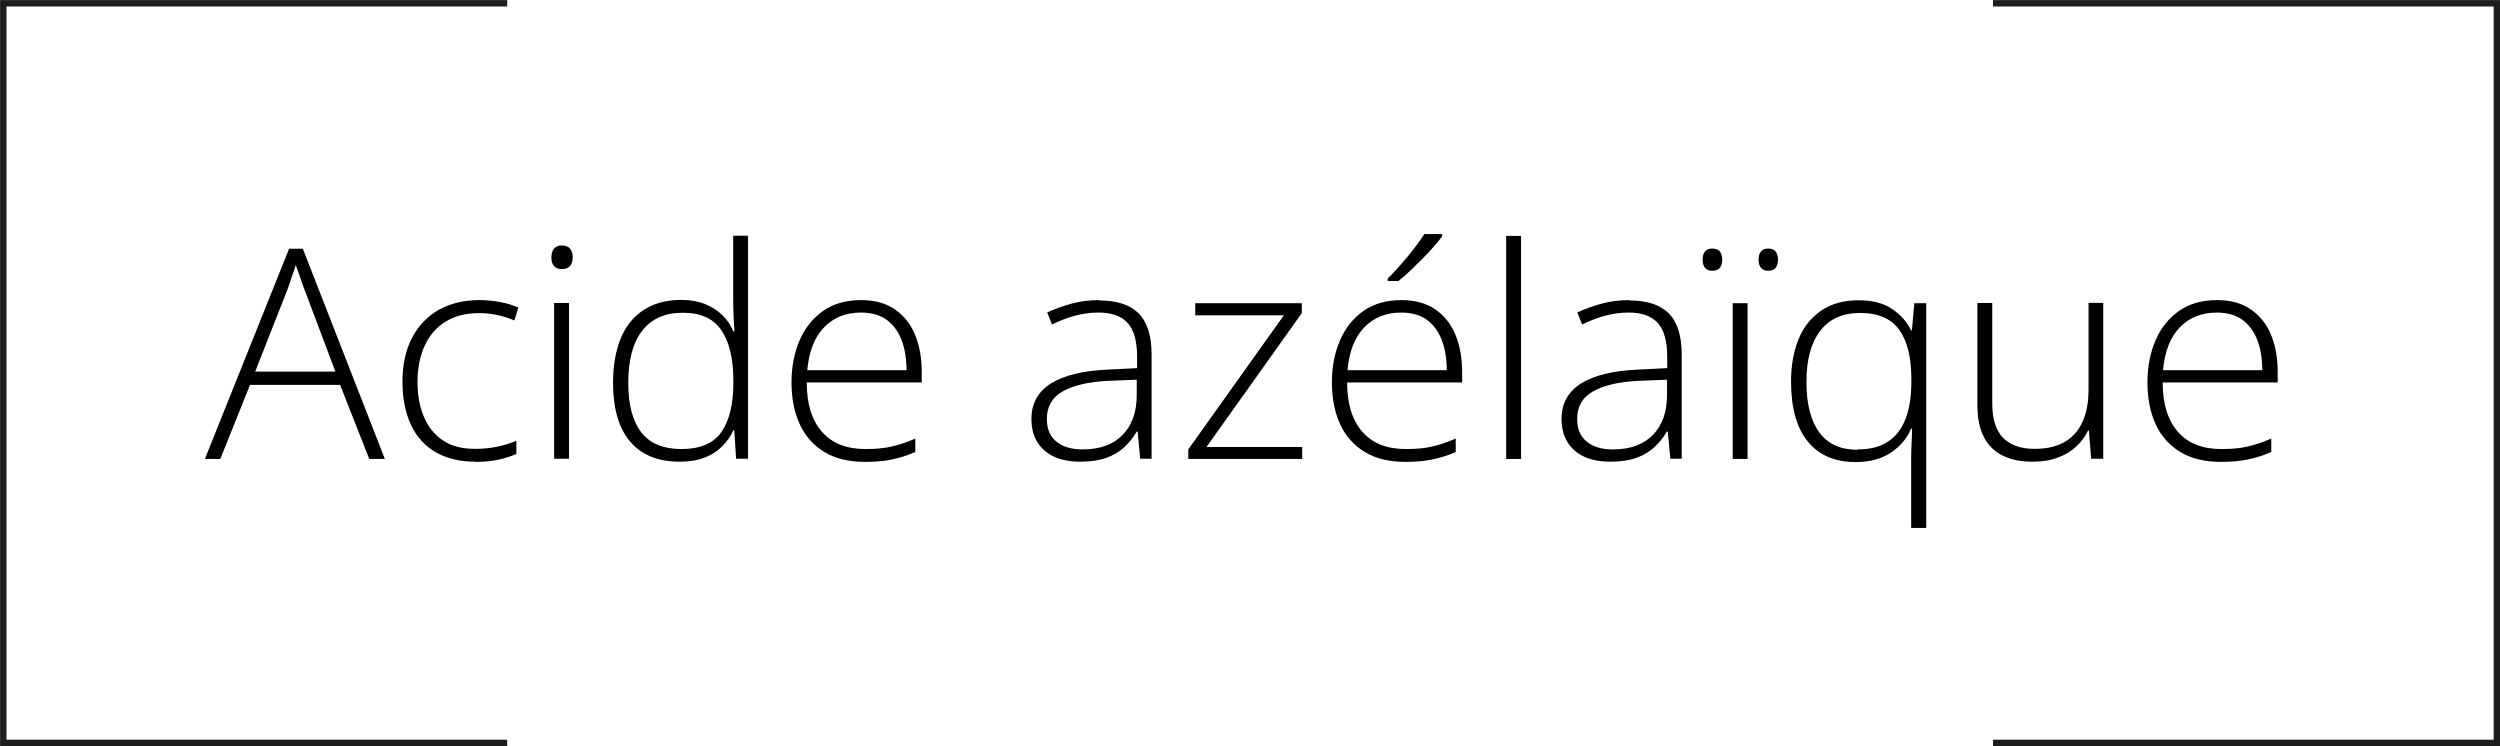
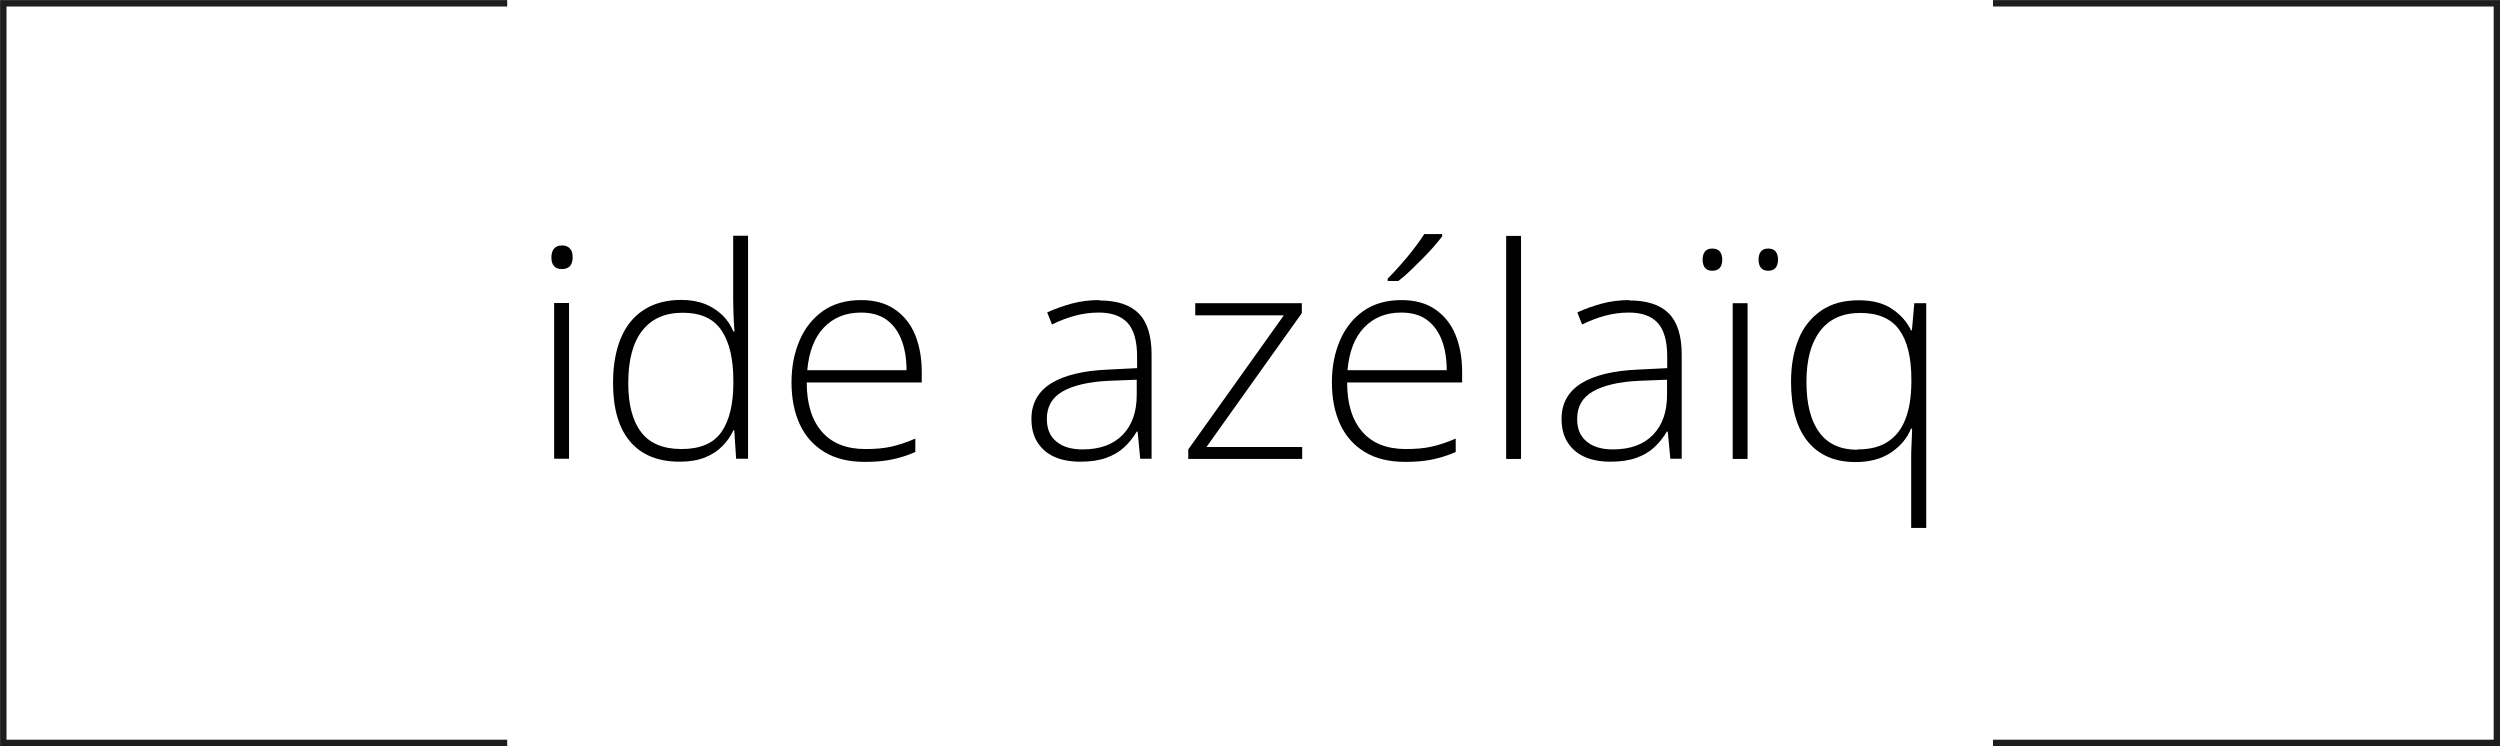
<svg xmlns="http://www.w3.org/2000/svg" id="Calque_2" data-name="Calque 2" viewBox="0 0 136.29 40.67">
  <defs>
    <style>
      .cls-1 {
        fill: none;
        stroke: #1d1d1b;
        stroke-miterlimit: 10;
        stroke-width: .35px;
      }

      .cls-2 {
        stroke-width: 0px;
      }
    </style>
  </defs>
  <g id="Calque_2-2" data-name="Calque 2">
    <g>
      <polyline class="cls-1" points="27.65 40.5 .18 40.5 .18 .18 27.65 .18" />
      <polyline class="cls-1" points="108.65 .18 136.12 .18 136.12 40.5 108.65 40.5" />
    </g>
    <g>
-       <path class="cls-2" d="M20.13,25.02l-1.59-4.04h-4.91l-1.62,4.04h-.84l4.59-11.46h.75l4.47,11.46h-.86ZM18.28,20.25l-1.61-4.28c-.04-.11-.09-.25-.16-.42-.06-.17-.12-.35-.19-.55-.07-.19-.13-.38-.2-.55-.05.18-.11.36-.18.55-.06.18-.13.36-.18.53-.06.17-.11.32-.17.46l-1.68,4.27h4.36Z" />
-       <path class="cls-2" d="M25.92,25.17c-.86,0-1.59-.18-2.19-.53-.59-.35-1.04-.85-1.34-1.51-.3-.65-.45-1.43-.45-2.32s.17-1.73.52-2.39.83-1.17,1.46-1.53c.63-.35,1.37-.53,2.21-.53.42,0,.8.04,1.16.11.36.07.68.17.97.3l-.22.7c-.3-.13-.62-.23-.95-.3-.34-.07-.66-.1-.97-.1-.71,0-1.32.15-1.82.46-.5.3-.88.74-1.14,1.3-.26.56-.4,1.22-.4,1.98,0,.71.11,1.35.34,1.89.22.55.57.98,1.03,1.3.46.32,1.06.47,1.78.47.42,0,.82-.04,1.2-.12.38-.08.73-.19,1.04-.32v.72c-.28.12-.61.23-.98.31s-.79.12-1.27.12Z" />
      <path class="cls-2" d="M30.63,13.38c.2,0,.35.06.45.18.1.12.14.27.14.47s-.05.35-.14.47c-.1.11-.25.17-.45.17-.19,0-.34-.06-.43-.17-.1-.11-.14-.27-.14-.47s.05-.36.14-.47c.1-.12.24-.18.43-.18ZM31.02,16.52v8.49h-.81v-8.49h.81Z" />
      <path class="cls-2" d="M37.06,25.17c-1.19,0-2.09-.37-2.71-1.1-.62-.73-.93-1.8-.93-3.2s.33-2.59.98-3.36c.65-.77,1.57-1.16,2.74-1.16.5,0,.94.08,1.31.23.37.15.68.36.94.61s.45.55.59.88h.06c-.02-.28-.04-.57-.05-.89-.01-.32-.02-.61-.02-.88v-3.45h.81v12.16h-.65l-.1-1.55h-.05c-.14.31-.34.6-.6.86-.25.26-.57.47-.95.62-.38.15-.83.23-1.37.23ZM37.15,24.48c1.02,0,1.75-.31,2.18-.93.43-.62.65-1.51.65-2.67v-.12c0-1.2-.22-2.12-.65-2.75-.43-.64-1.13-.96-2.11-.96s-1.7.33-2.21.98-.76,1.61-.76,2.86c0,1.18.24,2.07.71,2.68s1.21.91,2.19.91Z" />
      <path class="cls-2" d="M46.94,16.36c.74,0,1.36.17,1.85.51.49.34.86.8,1.1,1.39.24.59.36,1.26.36,2.02v.57h-6.27c0,1.17.28,2.06.83,2.69s1.34.94,2.37.94c.54,0,1.01-.04,1.4-.13.4-.09.84-.23,1.32-.44v.73c-.43.19-.85.32-1.28.41-.43.09-.92.13-1.47.13-.88,0-1.62-.18-2.21-.54-.59-.36-1.04-.86-1.34-1.51-.3-.65-.45-1.41-.45-2.28s.15-1.61.44-2.29c.29-.68.72-1.21,1.28-1.61.56-.39,1.25-.59,2.07-.59ZM46.94,17.04c-.83,0-1.5.27-2.02.81s-.82,1.32-.91,2.33h5.41c0-.62-.09-1.17-.27-1.64-.18-.47-.45-.84-.82-1.11-.36-.26-.83-.39-1.39-.39Z" />
      <path class="cls-2" d="M59.93,16.38c.95,0,1.67.23,2.14.7s.71,1.22.71,2.24v5.69h-.62l-.14-1.48h-.05c-.19.32-.41.6-.68.85-.27.25-.59.44-.98.58-.39.14-.86.21-1.41.21s-1.04-.09-1.43-.27c-.4-.18-.7-.45-.92-.8-.22-.35-.32-.77-.32-1.27,0-.84.36-1.48,1.07-1.93.71-.44,1.74-.69,3.08-.75l1.61-.08v-.62c0-.87-.18-1.49-.53-1.86-.35-.37-.87-.55-1.56-.55-.45,0-.88.06-1.29.17-.41.11-.83.27-1.26.48l-.26-.66c.42-.19.86-.35,1.34-.48s.98-.19,1.5-.19ZM61.97,20.7l-1.52.06c-1.1.05-1.94.25-2.52.58-.58.33-.86.83-.86,1.5,0,.54.17.95.52,1.23.34.29.82.43,1.43.43.95,0,1.68-.27,2.19-.8s.76-1.25.76-2.17v-.84Z" />
      <path class="cls-2" d="M70.99,25.02h-6.21v-.52l5.21-7.31h-4.83v-.66h5.81v.54l-5.2,7.3h5.22v.66Z" />
      <path class="cls-2" d="M76.4,16.36c.74,0,1.36.17,1.85.51.49.34.86.8,1.1,1.39.24.59.36,1.26.36,2.02v.57h-6.27c0,1.17.28,2.06.83,2.69s1.34.94,2.37.94c.54,0,1.01-.04,1.4-.13.4-.09.84-.23,1.32-.44v.73c-.43.19-.85.32-1.28.41-.43.09-.92.13-1.47.13-.88,0-1.62-.18-2.21-.54-.59-.36-1.04-.86-1.34-1.51-.3-.65-.45-1.41-.45-2.28s.15-1.61.44-2.29c.29-.68.72-1.21,1.28-1.61.56-.39,1.25-.59,2.07-.59ZM76.39,17.04c-.83,0-1.5.27-2.02.81s-.82,1.32-.91,2.33h5.41c0-.62-.09-1.17-.27-1.64-.18-.47-.45-.84-.82-1.11-.36-.26-.83-.39-1.39-.39ZM78.62,12.76v.13c-.13.17-.29.36-.47.57s-.39.43-.61.65c-.22.22-.44.44-.66.65-.22.21-.44.4-.65.56h-.58v-.13c.21-.21.45-.46.7-.75.26-.29.5-.58.73-.88.23-.3.42-.57.57-.8h.96Z" />
      <path class="cls-2" d="M82.92,25.02h-.81v-12.16h.81v12.16Z" />
      <path class="cls-2" d="M88.83,16.38c.95,0,1.67.23,2.14.7s.71,1.22.71,2.24v5.69h-.62l-.14-1.48h-.05c-.19.32-.41.6-.68.85-.27.25-.59.44-.98.58-.39.14-.86.21-1.41.21s-1.04-.09-1.43-.27c-.4-.18-.7-.45-.92-.8-.22-.35-.32-.77-.32-1.27,0-.84.36-1.48,1.07-1.93.71-.44,1.74-.69,3.08-.75l1.61-.08v-.62c0-.87-.18-1.49-.53-1.86-.35-.37-.87-.55-1.56-.55-.45,0-.88.06-1.29.17-.41.11-.83.27-1.26.48l-.26-.66c.42-.19.86-.35,1.34-.48s.98-.19,1.5-.19ZM90.88,20.7l-1.52.06c-1.1.05-1.94.25-2.52.58-.58.33-.86.83-.86,1.5,0,.54.17.95.52,1.23.34.29.82.43,1.43.43.95,0,1.68-.27,2.19-.8s.76-1.25.76-2.17v-.84Z" />
      <path class="cls-2" d="M92.82,14.15c0-.18.04-.33.13-.44s.22-.16.39-.16c.19,0,.33.05.42.16.08.11.13.26.13.44s-.04.34-.13.45c-.09.11-.22.16-.42.16-.17,0-.3-.05-.39-.16s-.13-.26-.13-.45ZM95.27,25.02h-.81v-8.49h.81v8.49ZM95.87,14.15c0-.18.04-.33.13-.44s.22-.16.39-.16c.19,0,.32.05.41.16s.13.26.13.44-.04.34-.13.45-.23.16-.41.16c-.17,0-.3-.05-.39-.16s-.13-.26-.13-.45Z" />
      <path class="cls-2" d="M104.19,28.77v-3.72c0-.23,0-.52.02-.84s.02-.61.03-.84h-.06c-.21.52-.57.95-1.09,1.3-.52.35-1.16.52-1.94.52-1.11,0-1.98-.37-2.59-1.11s-.92-1.84-.92-3.28c0-.88.14-1.64.41-2.31s.69-1.18,1.24-1.56,1.23-.56,2.05-.56c.75,0,1.35.16,1.82.48.47.32.81.71,1.02,1.16h.05l.13-1.48h.65v12.25h-.81ZM101.26,24.5c.69,0,1.25-.14,1.67-.43.43-.28.75-.7.95-1.23.21-.54.31-1.19.32-1.96v-.2c0-1.19-.22-2.09-.66-2.7-.44-.61-1.15-.92-2.12-.92s-1.7.33-2.2.99c-.5.66-.74,1.58-.74,2.77s.23,2.11.7,2.75,1.16.95,2.09.95Z" />
-       <path class="cls-2" d="M114.66,16.52v8.49h-.66l-.12-1.53h-.05c-.15.31-.36.6-.63.85-.27.26-.6.46-1,.61-.39.15-.85.23-1.37.23-.67,0-1.22-.11-1.67-.34s-.79-.57-1.02-1.03c-.23-.46-.34-1.03-.34-1.72v-5.56h.81v5.48c0,.85.2,1.47.59,1.87.39.4.97.6,1.72.6.64,0,1.18-.12,1.61-.36.43-.24.76-.6.99-1.09.23-.49.34-1.09.34-1.82v-4.69h.81Z" />
-       <path class="cls-2" d="M120.86,16.36c.74,0,1.36.17,1.85.51.49.34.86.8,1.1,1.39.24.59.36,1.26.36,2.02v.57h-6.27c0,1.17.28,2.06.83,2.69s1.34.94,2.37.94c.54,0,1.01-.04,1.4-.13.4-.09.84-.23,1.32-.44v.73c-.43.19-.85.32-1.28.41-.43.09-.92.13-1.47.13-.88,0-1.62-.18-2.21-.54-.59-.36-1.04-.86-1.34-1.51-.3-.65-.45-1.41-.45-2.28s.15-1.61.44-2.29c.29-.68.72-1.21,1.28-1.61.56-.39,1.25-.59,2.07-.59ZM120.85,17.04c-.83,0-1.5.27-2.02.81s-.82,1.32-.91,2.33h5.41c0-.62-.09-1.17-.27-1.64-.18-.47-.45-.84-.82-1.11-.36-.26-.83-.39-1.39-.39Z" />
    </g>
  </g>
</svg>